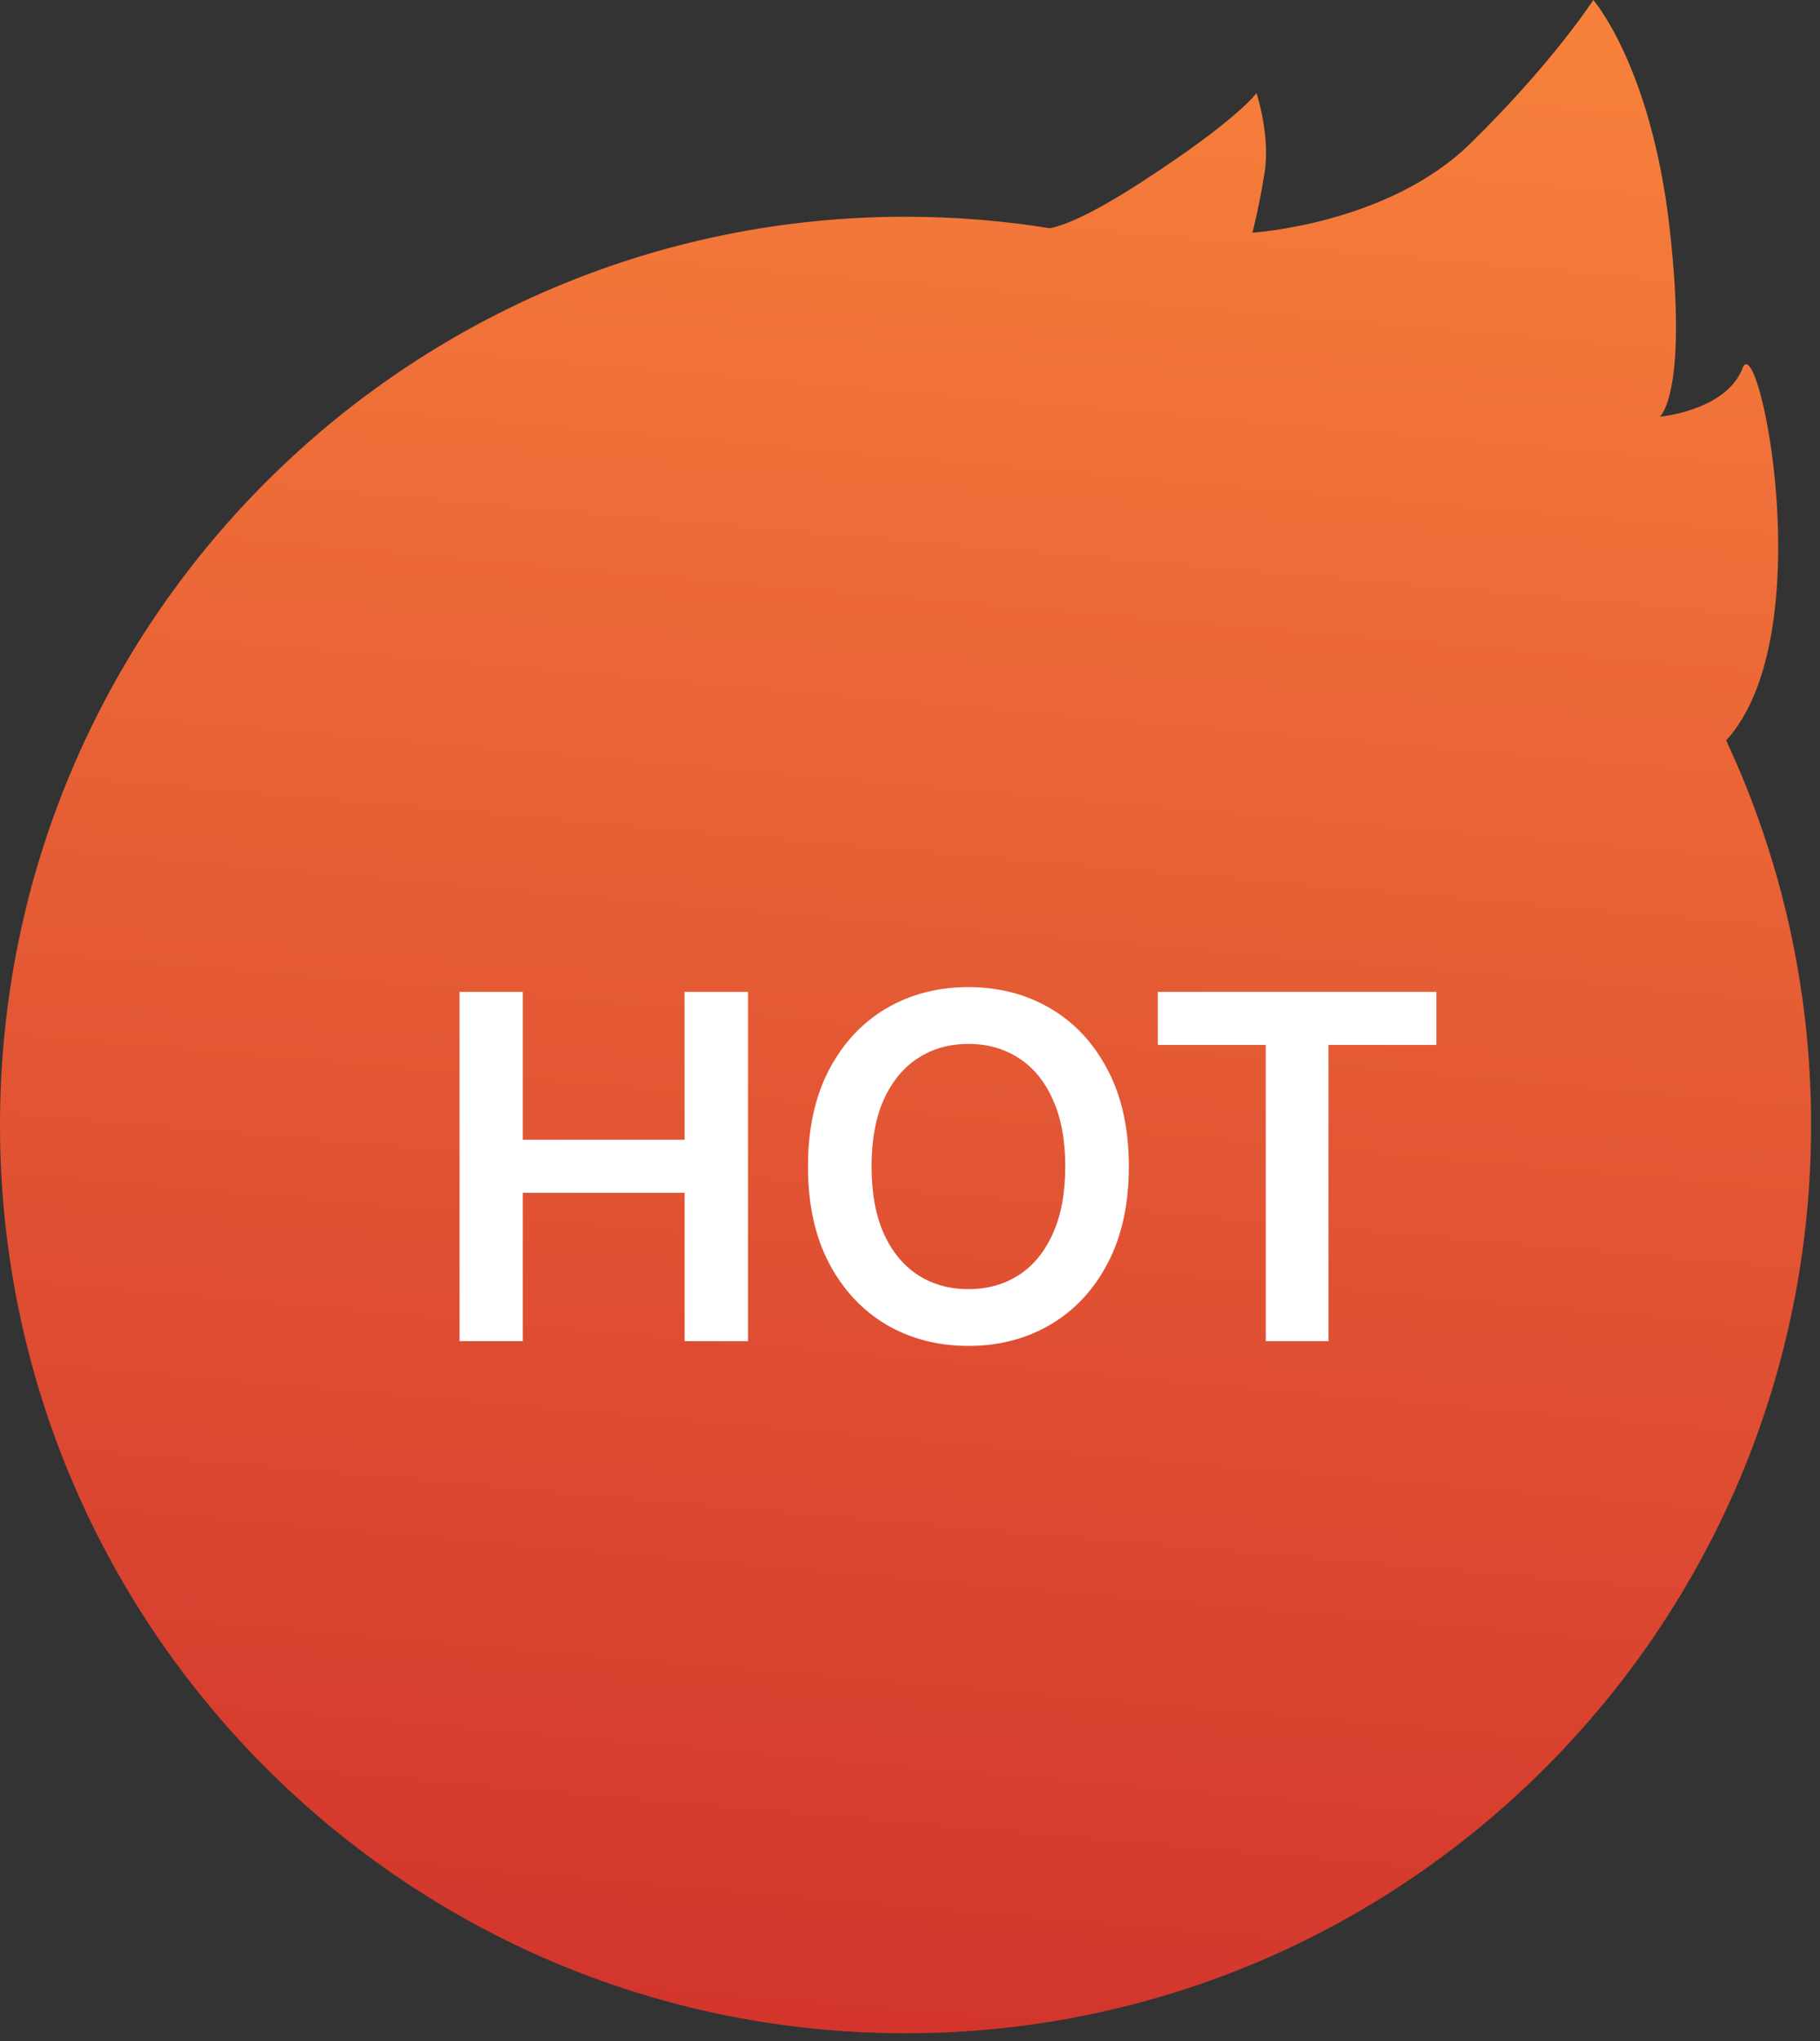
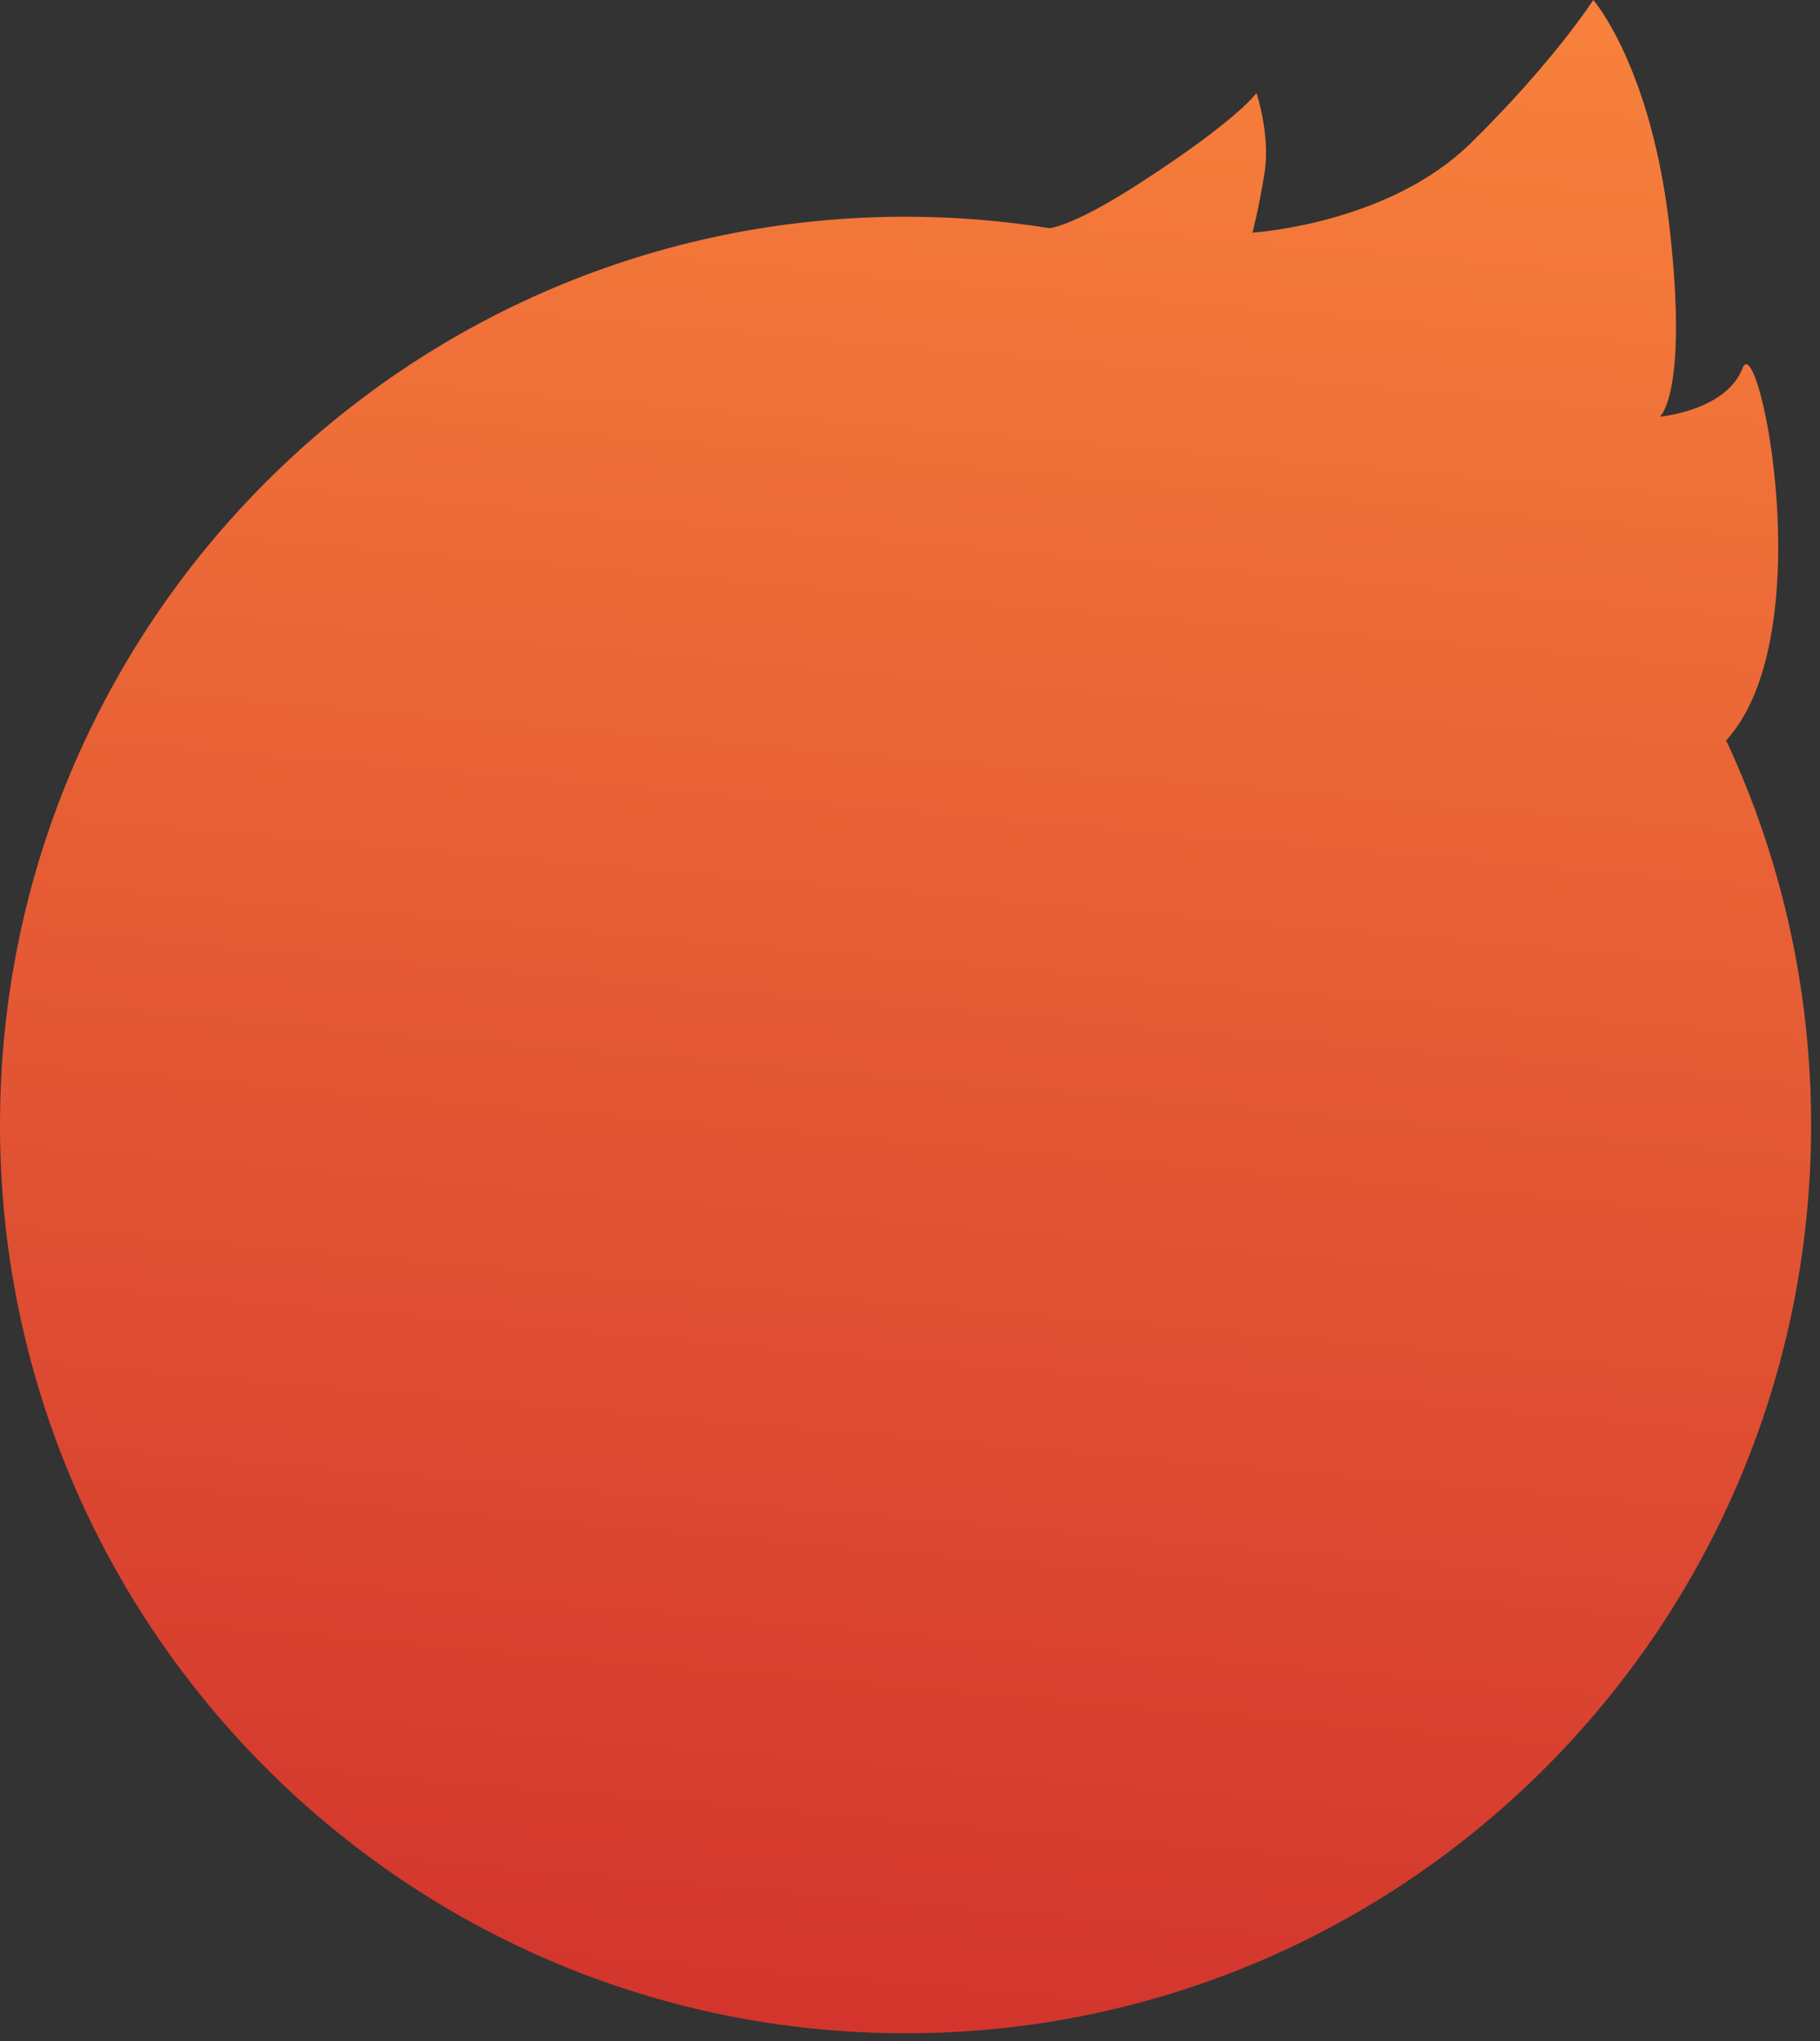
<svg xmlns="http://www.w3.org/2000/svg" width="99" height="111" viewBox="0 0 99 111" fill="none">
  <rect x="0" y="0" width="99" height="111" fill="#333333" stroke="none" />
  <path d="M93.896 40.27C99.138 34.531 95.658 17.726 94.786 20.022C93.908 22.333 90.288 22.663 90.288 22.663C90.288 22.663 91.824 21.453 90.836 12.541C89.849 3.63 86.667 0 86.667 0C86.667 0 84.473 3.41 79.975 7.811C75.477 12.211 68.127 12.652 68.127 12.652C68.127 12.652 68.456 11.441 68.785 9.406C69.115 7.371 68.347 5.061 68.347 5.061C68.347 5.061 67.359 6.491 62.093 9.901C59.342 11.683 57.878 12.264 57.108 12.412C54.552 12.001 51.93 11.787 49.258 11.787C22.053 11.787 0 33.902 0 61.183C0 88.463 22.053 110.579 49.258 110.579C76.462 110.579 98.516 88.463 98.516 61.183C98.516 53.708 96.86 46.621 93.896 40.27Z" fill="url(#paint0_linear_9243_9467)" />
-   <path d="M24.998 72.938V53.944H28.439V61.985H37.24V53.944H40.69V72.938H37.24V64.869H28.439V72.938H24.998ZM61.404 63.441C61.404 65.487 61.021 67.24 60.254 68.699C59.494 70.152 58.455 71.265 57.138 72.038C55.827 72.811 54.34 73.197 52.677 73.197C51.014 73.197 49.524 72.811 48.207 72.038C46.896 71.259 45.858 70.143 45.091 68.69C44.331 67.231 43.95 65.481 43.95 63.441C43.95 61.394 44.331 59.645 45.091 58.191C45.858 56.732 46.896 55.616 48.207 54.843C49.524 54.071 51.014 53.684 52.677 53.684C54.34 53.684 55.827 54.071 57.138 54.843C58.455 55.616 59.494 56.732 60.254 58.191C61.021 59.645 61.404 61.394 61.404 63.441ZM57.945 63.441C57.945 62 57.719 60.785 57.268 59.796C56.823 58.8 56.205 58.049 55.413 57.542C54.622 57.029 53.71 56.773 52.677 56.773C51.645 56.773 50.733 57.029 49.941 57.542C49.15 58.049 48.529 58.8 48.077 59.796C47.632 60.785 47.41 62 47.41 63.441C47.41 64.881 47.632 66.099 48.077 67.095C48.529 68.084 49.15 68.835 49.941 69.348C50.733 69.855 51.645 70.109 52.677 70.109C53.71 70.109 54.622 69.855 55.413 69.348C56.205 68.835 56.823 68.084 57.268 67.095C57.719 66.099 57.945 64.881 57.945 63.441ZM62.981 56.828V53.944H78.135V56.828H72.264V72.938H68.852V56.828H62.981Z" fill="white" />
  <defs>
    <linearGradient id="paint0_linear_9243_9467" x1="47.147" y1="-20.529" x2="34.574" y2="123.753" gradientUnits="userSpaceOnUse">
      <stop stop-color="#FD8D3E" />
      <stop offset="1" stop-color="#CE2B2B" />
    </linearGradient>
  </defs>
</svg>